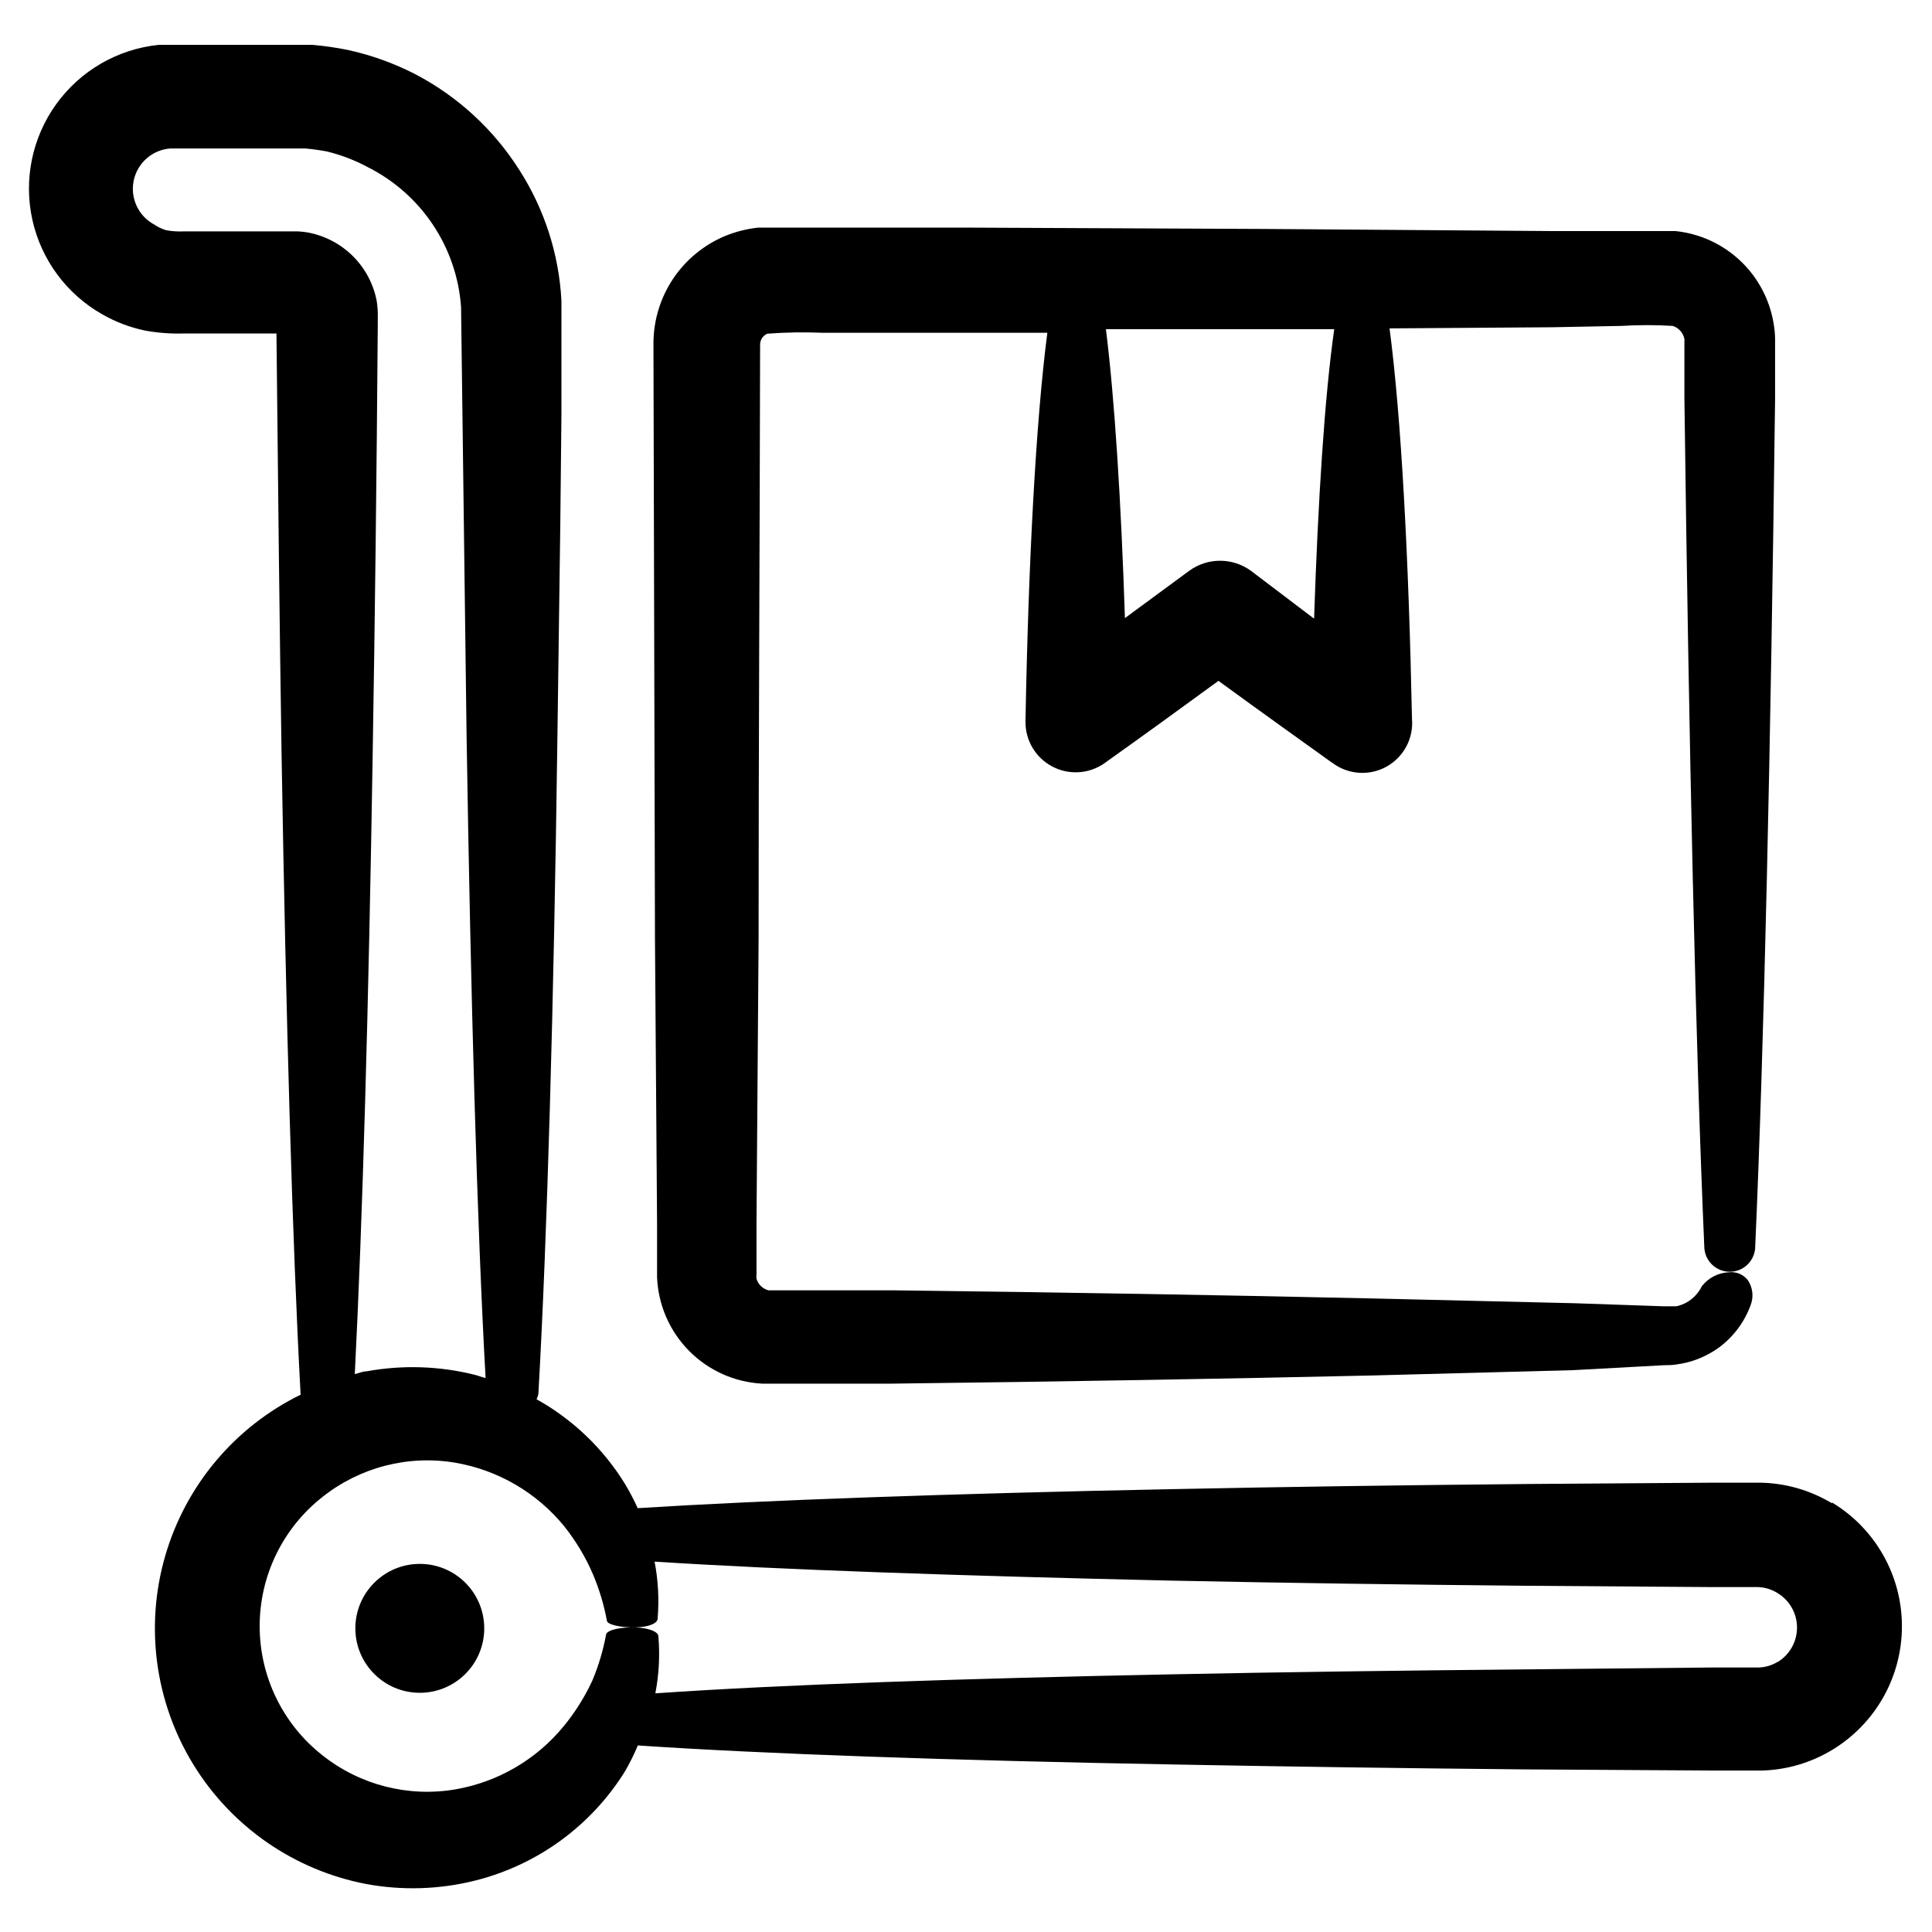
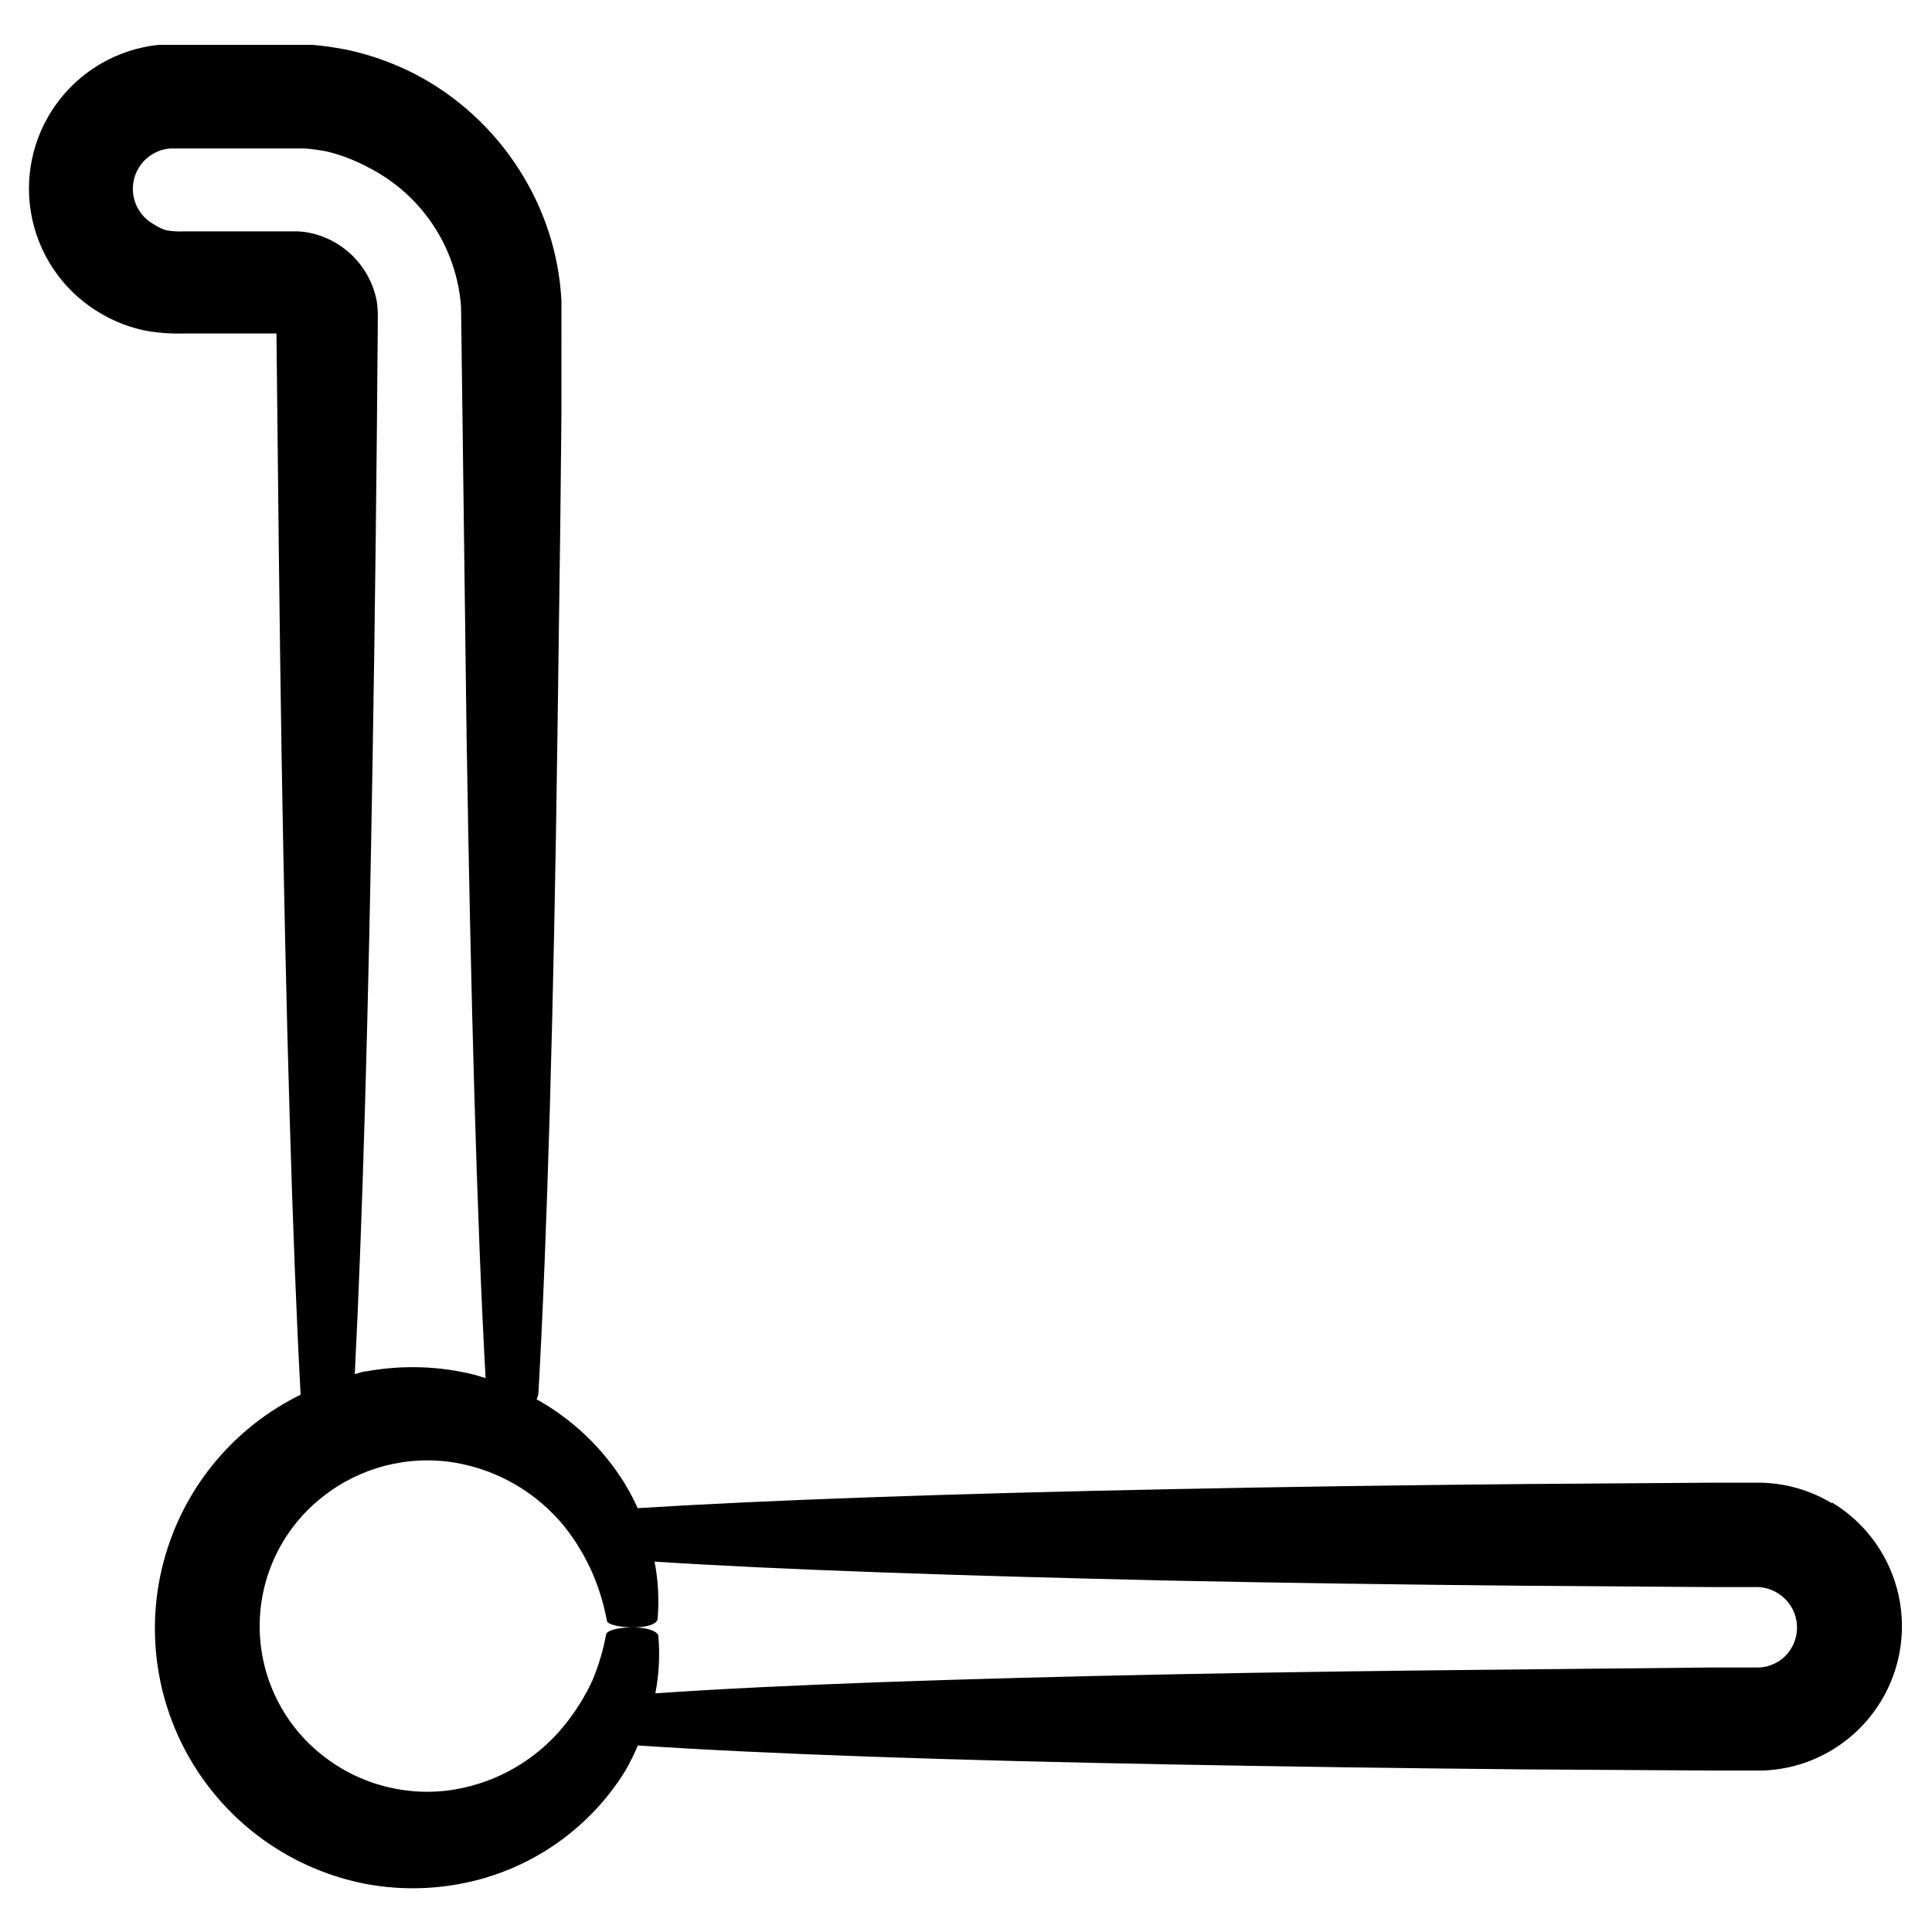
<svg xmlns="http://www.w3.org/2000/svg" fill="#000000" width="800px" height="800px" version="1.1" viewBox="144 144 512 512">
  <g>
-     <path d="m573.71 230.37c4.531-0.277 9.074-0.277 13.605 0 1.578 0.516 2.754 1.844 3.07 3.477 0.023 0.199 0.023 0.402 0 0.602v0.754 14.359c1.211 92.902 2.973 172.45 5.289 225.3h0.004c0.301 3.492 3.223 6.168 6.723 6.168 3.504 0 6.426-2.676 6.727-6.168 2.367-52.898 4.133-132.45 5.289-225.3v-15.816c-0.023-1.266-0.141-2.531-0.352-3.781-1.004-6.426-4.106-12.34-8.828-16.816-4.723-4.477-10.797-7.262-17.27-7.918h-5.691-27.508l-75.57-0.555-78.191-0.352h-49.727-6.348c-3.012 0.32-5.965 1.066-8.77 2.215-5.594 2.336-10.379 6.266-13.758 11.301-3.375 5.035-5.195 10.949-5.234 17.016l0.402 157.69 0.555 75.57v11.535 2.769 0.004c0.281 7.348 3.301 14.32 8.465 19.551 5.168 5.234 12.105 8.34 19.445 8.711h33.957c46.453-0.555 89.527-1.309 127.66-2.168l53.203-1.41 24.082-1.309c0.707 0 2.418 0 3.629-0.25 1.297-0.184 2.578-0.469 3.828-0.855 2.441-0.773 4.754-1.91 6.852-3.375 3.969-2.84 6.988-6.809 8.668-11.387 0.871-2.199 0.605-4.684-0.707-6.652-1.191-1.539-3.102-2.344-5.039-2.113-2.805 0.121-5.418 1.465-7.152 3.676-0.875 1.789-2.258 3.281-3.981 4.281-0.867 0.484-1.801 0.844-2.769 1.059h-3.375l-23.375-0.805-53.207-1.262c-38.09-0.855-81.215-1.613-127.66-2.168h-26.5l-5.894 0.004c-0.203 0.012-0.402 0.012-0.605 0-1.523-0.398-2.731-1.562-3.172-3.074-0.047-0.367-0.047-0.738 0-1.109v-13.301l0.555-75.57c0-51.438 0.301-104.49 0.402-157.59 0-1.258 0.754-2.387 1.914-2.875 4.793-0.363 9.605-0.445 14.406-0.25h59.801c-3.074 23.629-5.039 61.516-5.793 102.98h0.004c-0.082 5 2.656 9.625 7.078 11.965 4.426 2.34 9.789 2 13.879-0.883l0.402-0.301c9.773-6.953 19.801-14.207 29.773-21.512 10.078 7.356 20.152 14.559 29.773 21.461l0.453 0.301h0.004c4.164 3.113 9.766 3.496 14.312 0.973 4.547-2.523 7.188-7.481 6.746-12.66-0.855-42.723-2.871-80.207-5.945-103.48l43.074-0.301zm-81.465 77.586-16.676-12.645c-4.902-3.606-11.574-3.606-16.477 0l-16.977 12.492c-1.008-30.832-2.719-58.09-5.039-76.578h60.508c-2.57 18.086-4.281 45.191-5.34 76.73z" />
-     <path d="m272.33 575.53c0 9.43-7.644 17.078-17.078 17.078s-17.078-7.648-17.078-17.078c0-9.434 7.644-17.082 17.078-17.082s17.078 7.648 17.078 17.082" />
    <path d="m629.38 542.32c-5.656-3.387-12.098-5.246-18.691-5.391h-12.898l-49.574 0.352c-32.648 0.301-64.184 0.754-93.656 1.359-58.141 1.16-108.07 2.922-141.57 5.039-1-2.211-2.125-4.367-3.379-6.449-5.758-9.352-13.824-17.074-23.426-22.418 0.285-0.512 0.457-1.078 0.504-1.664 2.316-40.961 4.082-102.52 5.039-174.42l0.754-55.723 0.301-29.02v-14.711l0.004-11.031v-4.535c-0.652-12.406-4.543-24.426-11.285-34.863-6.801-10.648-16.266-19.332-27.461-25.191-5.625-2.887-11.605-5.039-17.781-6.398-3.098-0.633-6.227-1.086-9.371-1.359h-4.734-4.031-29.172-2.973c-10.84 1.133-20.684 6.836-27.062 15.676-6.379 8.836-8.691 19.977-6.352 30.621 2.34 10.648 9.105 19.793 18.602 25.145 3.457 1.969 7.195 3.398 11.086 4.231 3.434 0.645 6.934 0.914 10.426 0.809h24.586c0.402 38.941 0.809 76.93 1.363 112.2 1.16 68.82 2.82 128.17 5.039 169.03l-0.004 0.004c-17.438 8.547-30.461 24.047-35.875 42.695-5.418 18.648-2.719 38.719 7.43 55.273 10.145 16.559 26.805 28.07 45.879 31.711 9.543 1.754 19.352 1.445 28.766-0.906 16.539-4.129 30.816-14.539 39.801-29.02 1.266-2.199 2.391-4.469 3.375-6.805 33.555 2.266 83.43 3.981 141.62 5.039 29.473 0.555 61.012 1.008 93.656 1.309l49.574 0.301h13l0.004 0.004c6.602-0.172 13.043-2.066 18.691-5.492 11.453-6.938 18.445-19.355 18.445-32.746s-6.992-25.809-18.445-32.75zm-406.37-337h-30.23c-1.586 0.074-3.172-0.027-4.734-0.305-1.129-0.336-2.199-0.848-3.176-1.512-4.191-2.246-6.402-6.981-5.438-11.637s4.883-8.121 9.621-8.516h29.27 3.68 2.922c1.941 0.168 3.875 0.438 5.793 0.809 3.809 0.941 7.481 2.363 10.934 4.231 14.105 7.164 23.418 21.199 24.535 36.98l1.461 113.51c1.109 69.574 2.769 129.48 5.039 170.34-0.906-0.25-1.812-0.605-2.769-0.855l-0.004-0.004c-9.395-2.359-19.184-2.688-28.715-0.957-1.059 0-2.117 0.504-3.176 0.754 2.066-40.605 3.68-97.84 4.734-163.84 0.605-35.973 1.059-74.465 1.359-114.31v-1.863h0.004c0.035-1.5-0.066-3-0.305-4.484-0.887-4.523-3.121-8.672-6.414-11.902-3.293-3.227-7.484-5.383-12.023-6.184-0.785-0.129-1.574-0.215-2.367-0.25zm392.21 379.02c-1.516 0.945-3.254 1.484-5.039 1.559h-12.141l-49.727 0.504c-32.648 0.301-64.184 0.707-93.656 1.309-55.418 1.109-103.58 2.719-136.98 5.039l-0.004 0.004c0.965-4.981 1.234-10.066 0.805-15.117 0-1.41-3.426-2.469-7.305-2.367-3.879 0.102-6.348 0.906-6.551 1.863h0.004c-0.77 4.184-1.984 8.27-3.629 12.195-2.019 4.375-4.594 8.473-7.656 12.191-7.234 8.809-17.391 14.723-28.617 16.676-12.504 2.141-25.328-1.137-35.266-9.02-10.508-8.25-16.645-20.871-16.645-34.234 0-13.359 6.137-25.98 16.645-34.234 9.934-7.891 22.754-11.188 35.266-9.066 11.266 1.953 21.457 7.891 28.715 16.727 3.133 3.918 5.723 8.238 7.711 12.848 1.66 3.934 2.894 8.039 3.676 12.242 0 1.059 3.578 1.863 7.356 1.812 3.777-0.051 6.047-1.059 6.098-2.316 0.422-5.051 0.152-10.137-0.809-15.113 33.402 2.168 81.465 3.777 137.09 5.039 29.473 0.605 61.012 1.059 93.656 1.359l49.574 0.352h12.195c1.789 0.078 3.523 0.617 5.039 1.562 3.227 1.926 5.203 5.41 5.203 9.168 0 3.758-1.977 7.242-5.203 9.168z" />
  </g>
</svg>